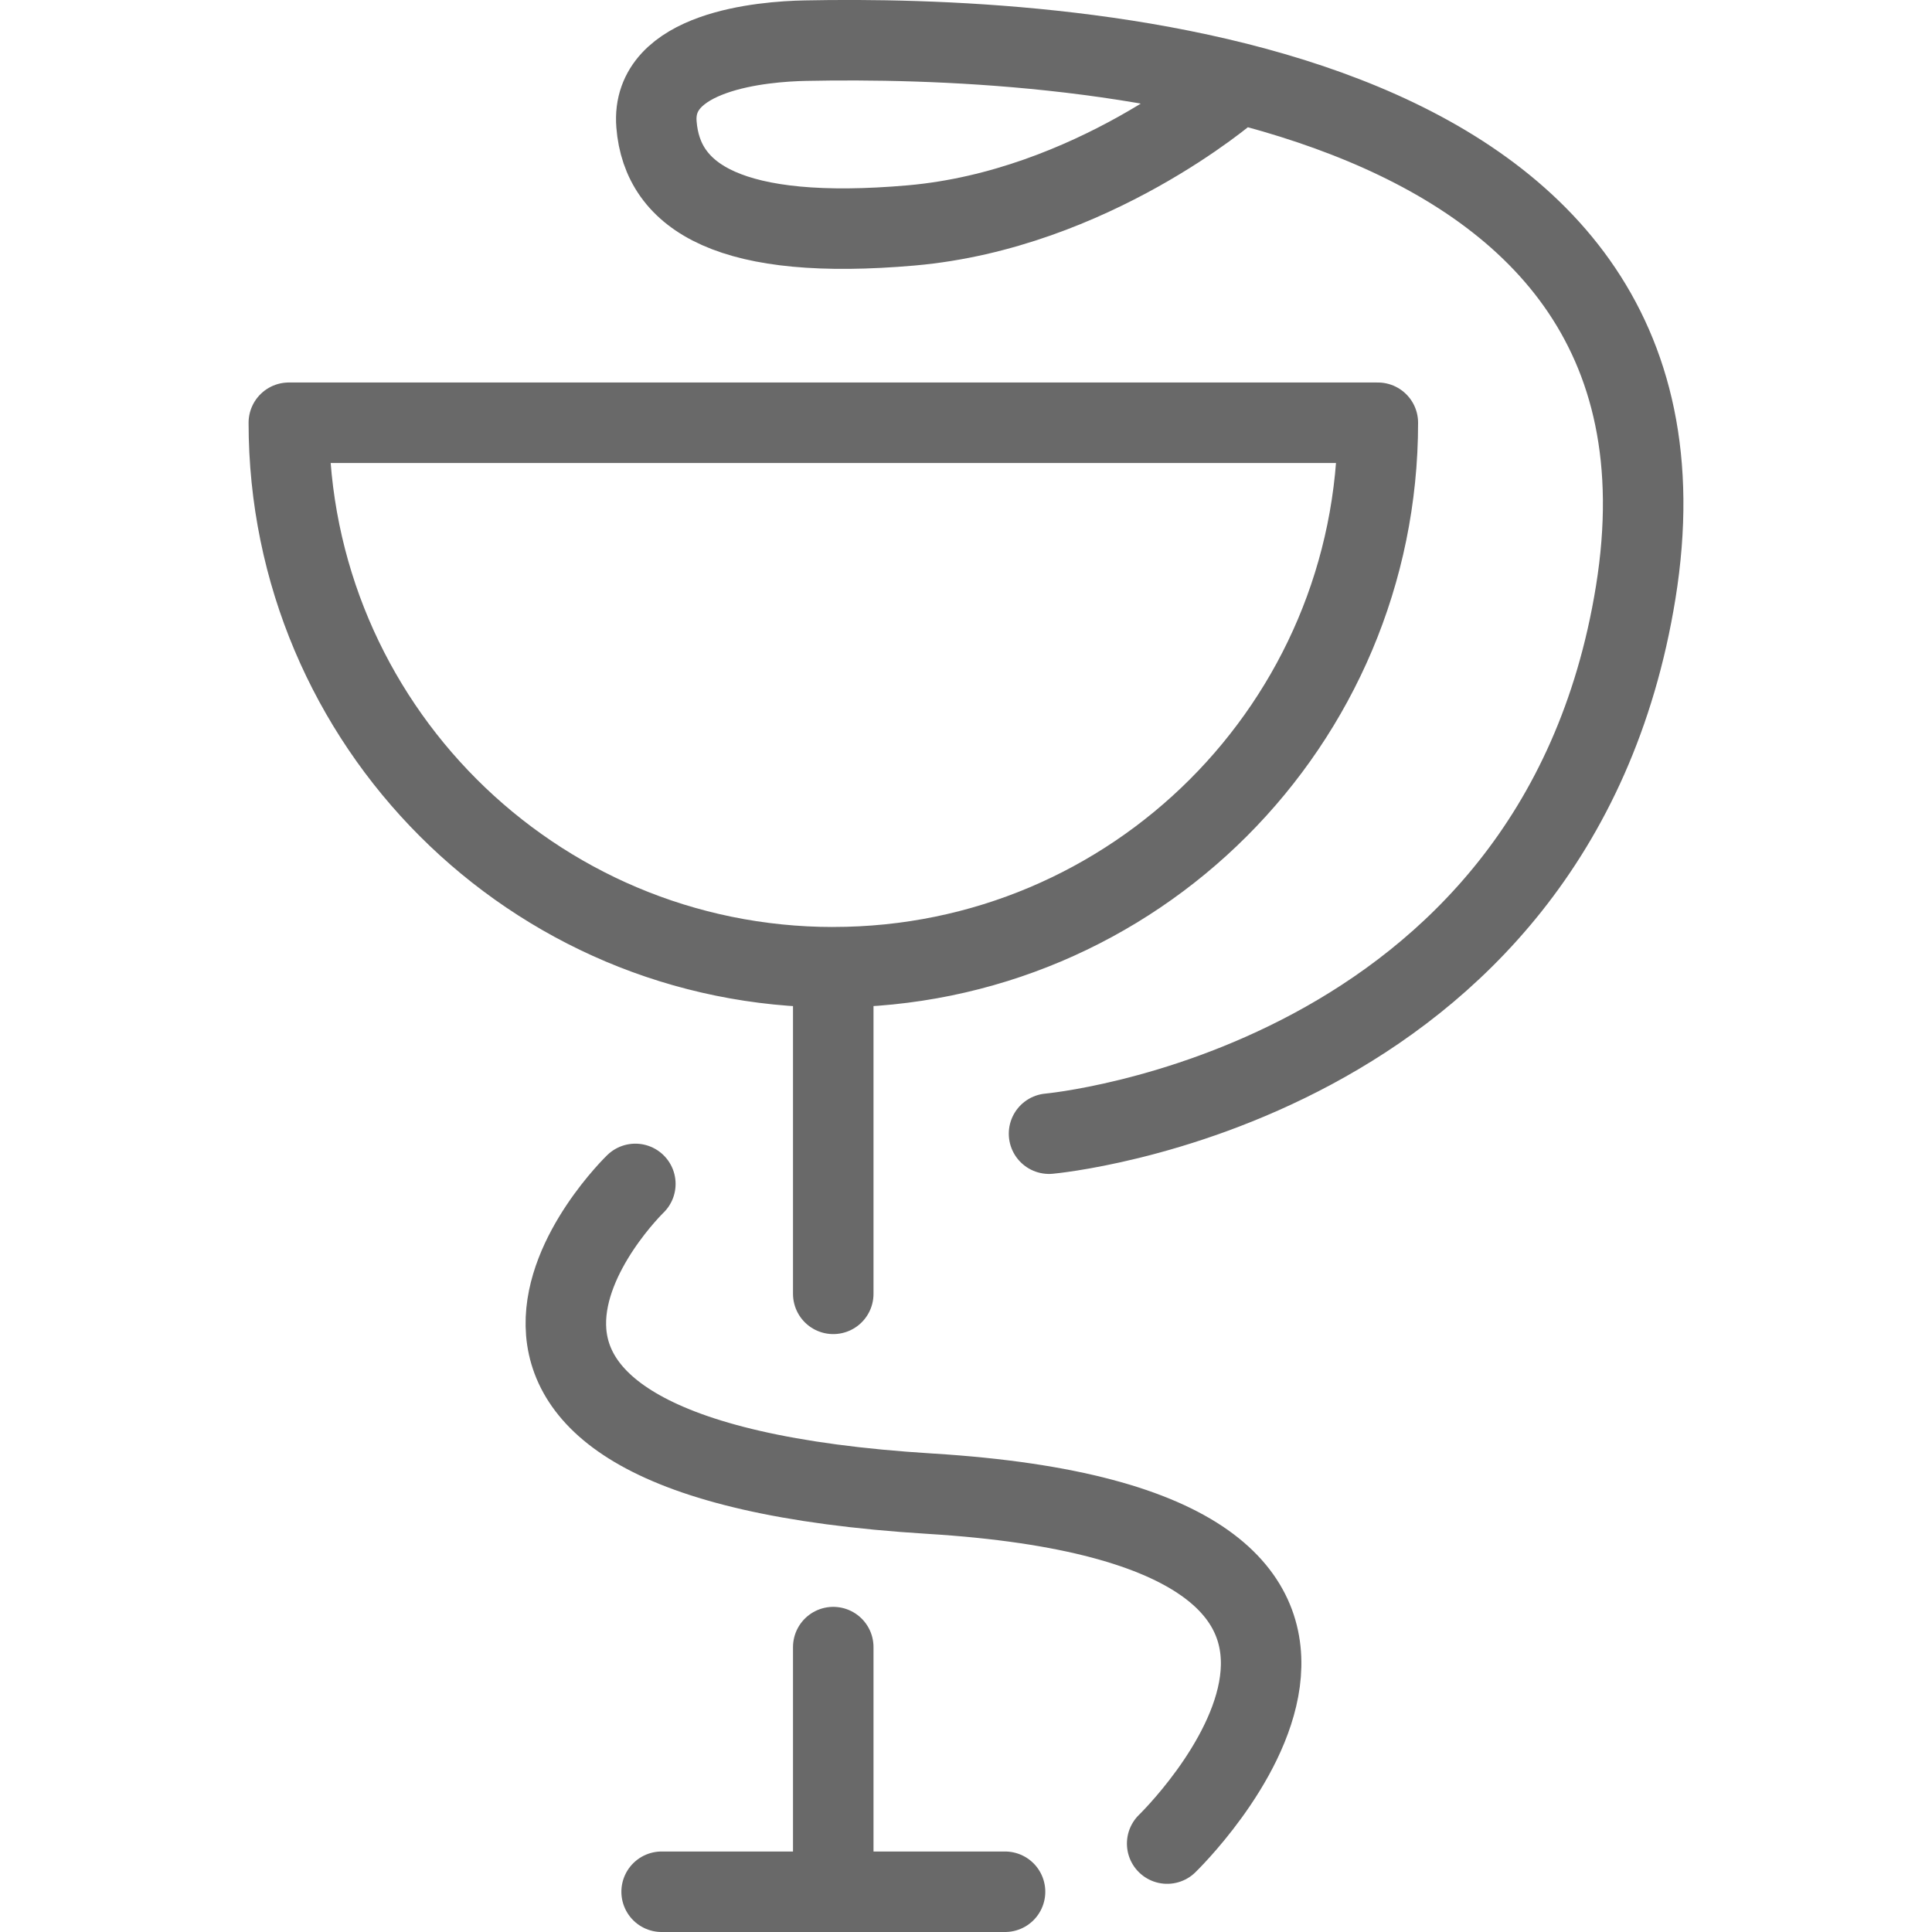
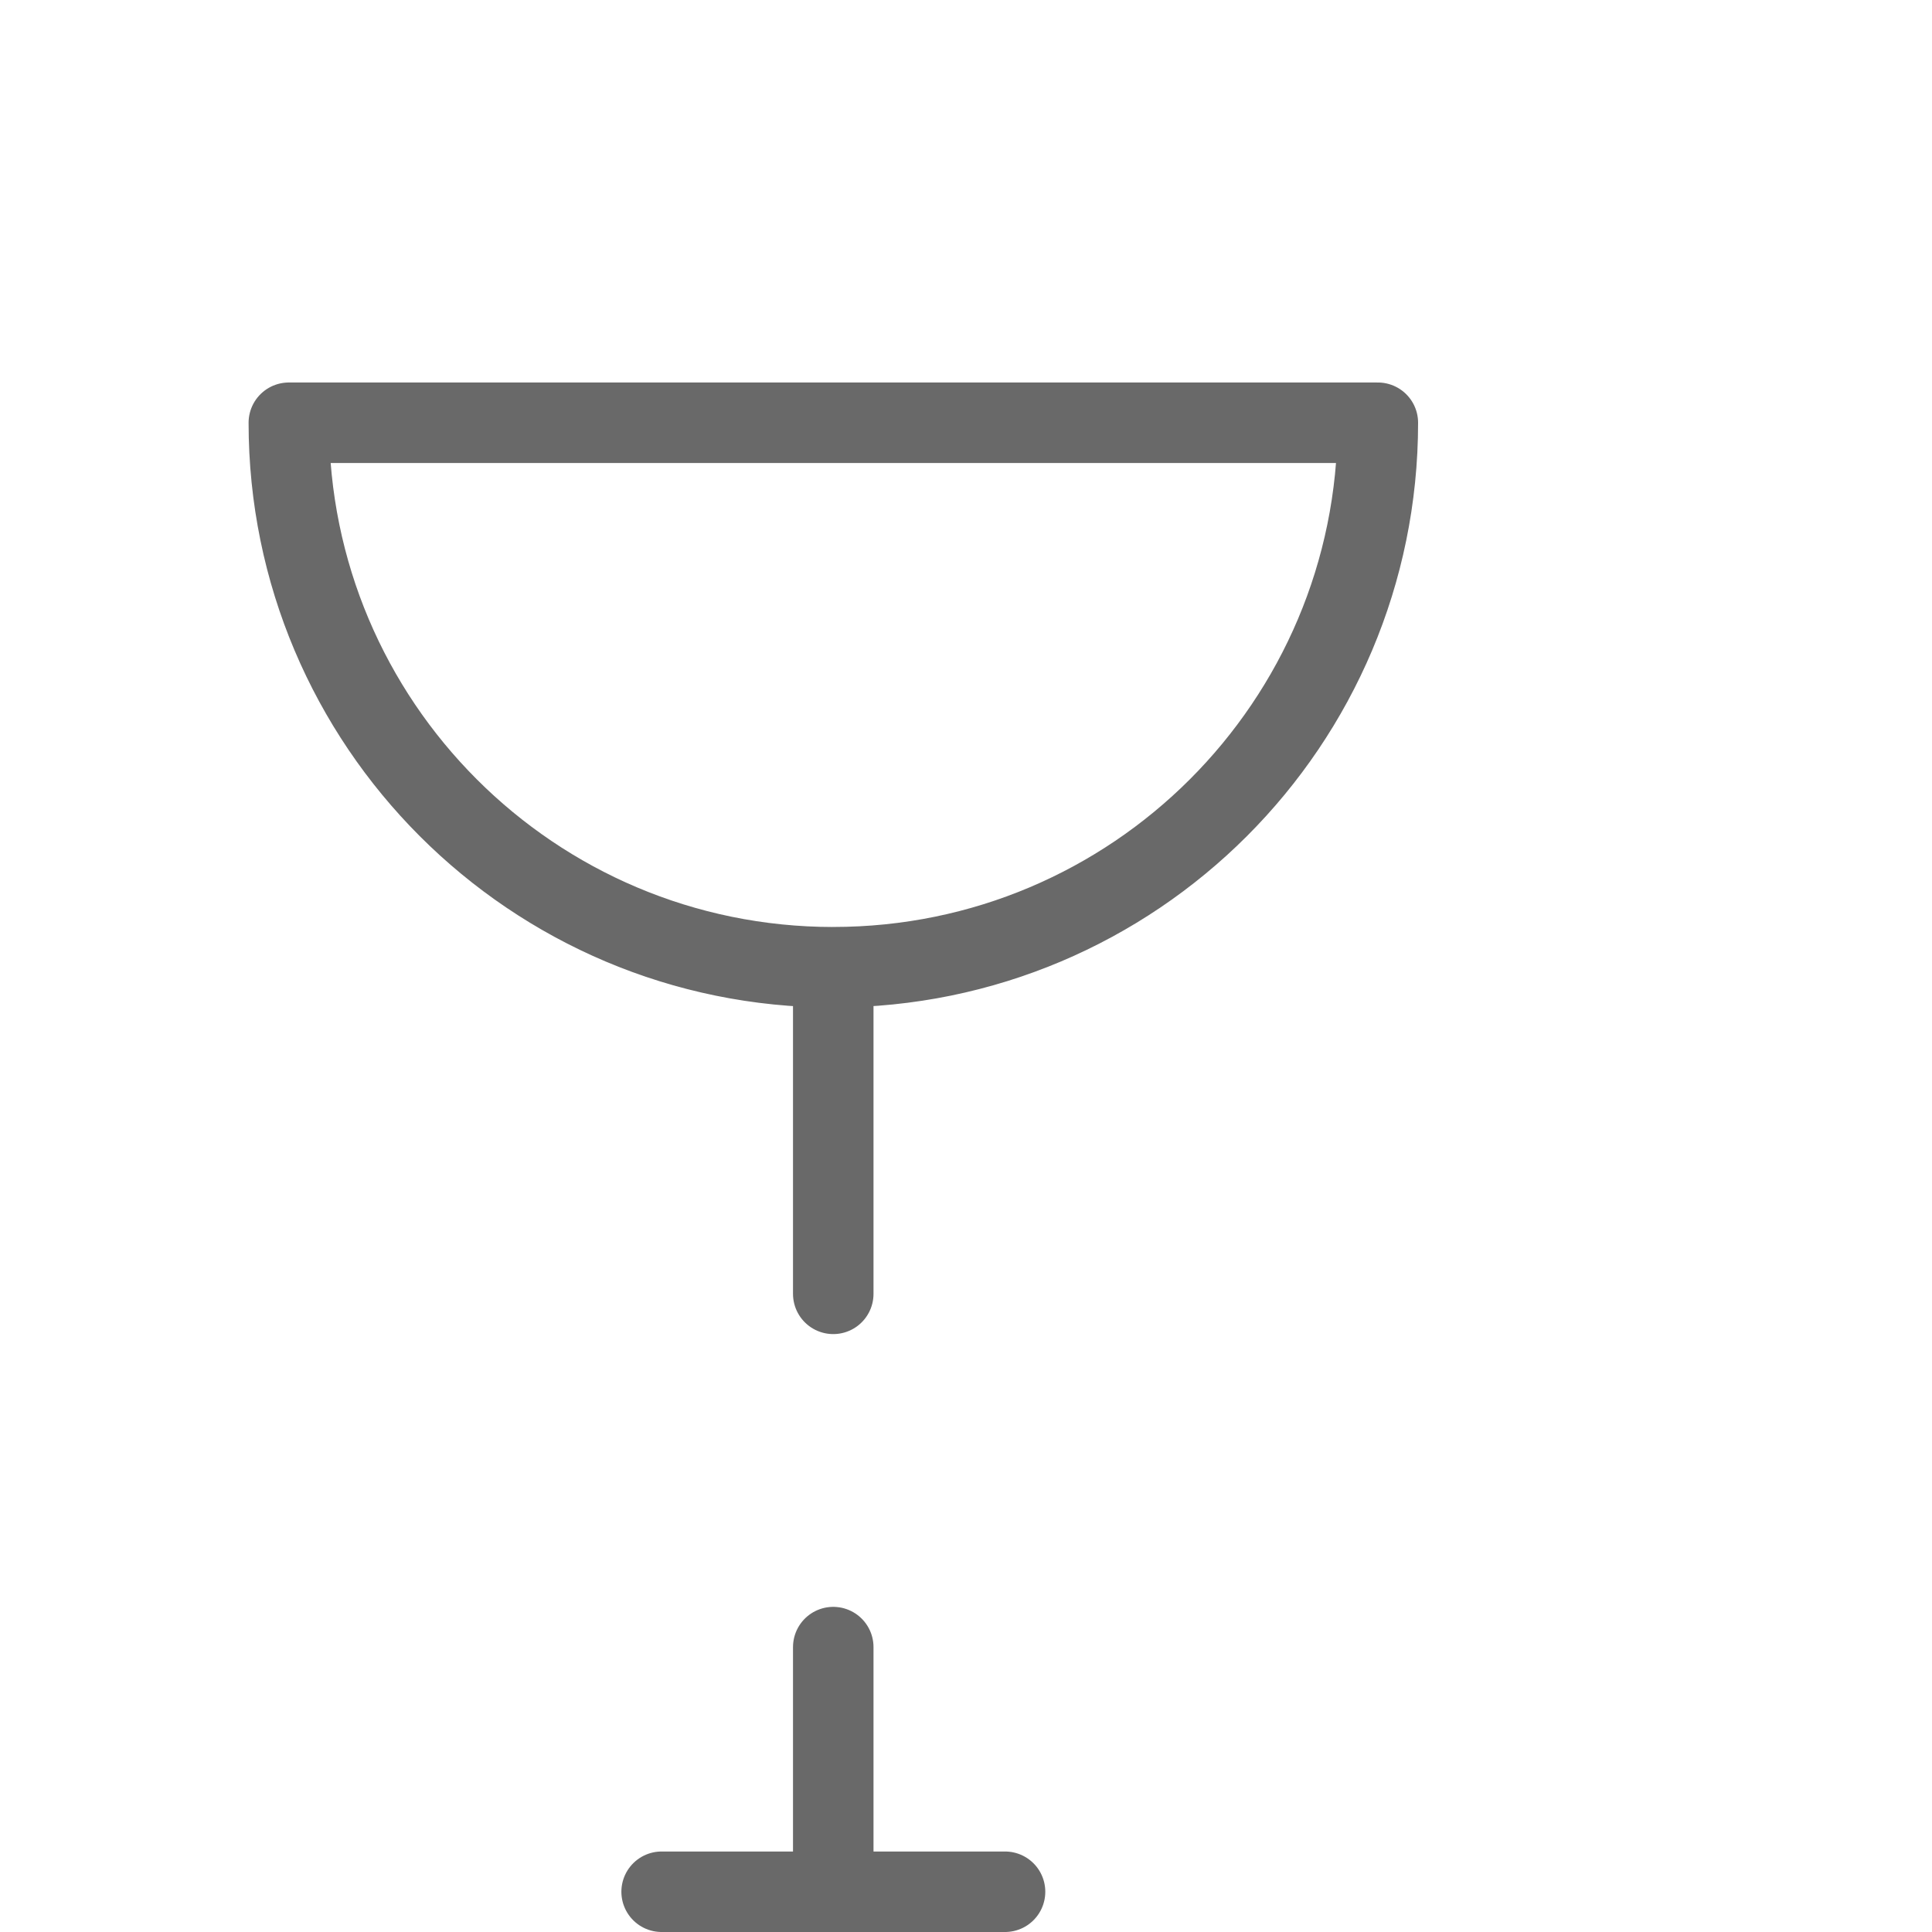
<svg xmlns="http://www.w3.org/2000/svg" width="48" height="48" fill="rgba(105,105,105,1)" viewBox="0 0 48 48">
  <g fill="none" stroke="rgba(105,105,105,1)" stroke-width="2" stroke-linecap="round" stroke-linejoin="round" stroke-miterlimit="10">
    <path d="M20.702 24.03c7.476 0 13.53-6.057 13.53-13.527H7.176c0 7.47 6.055 13.528 13.527 13.528zM20.702 25.005v7.14M20.702 40.922V47M16.438 47h8.532" />
-     <path d="M26.063 28.166s12.584-1.125 14.576-13.45C42.752 1.63 26.2.885 20.01 1.01c-1.06.02-3.845.256-3.7 2.08.143 1.828 1.858 2.902 6.336 2.51 4.477-.396 7.915-3.368 7.915-3.368M15.785 29.414s-7.044 6.814 7.32 7.696c14 .86 5.893 8.693 5.893 8.693" />
  </g>
</svg>